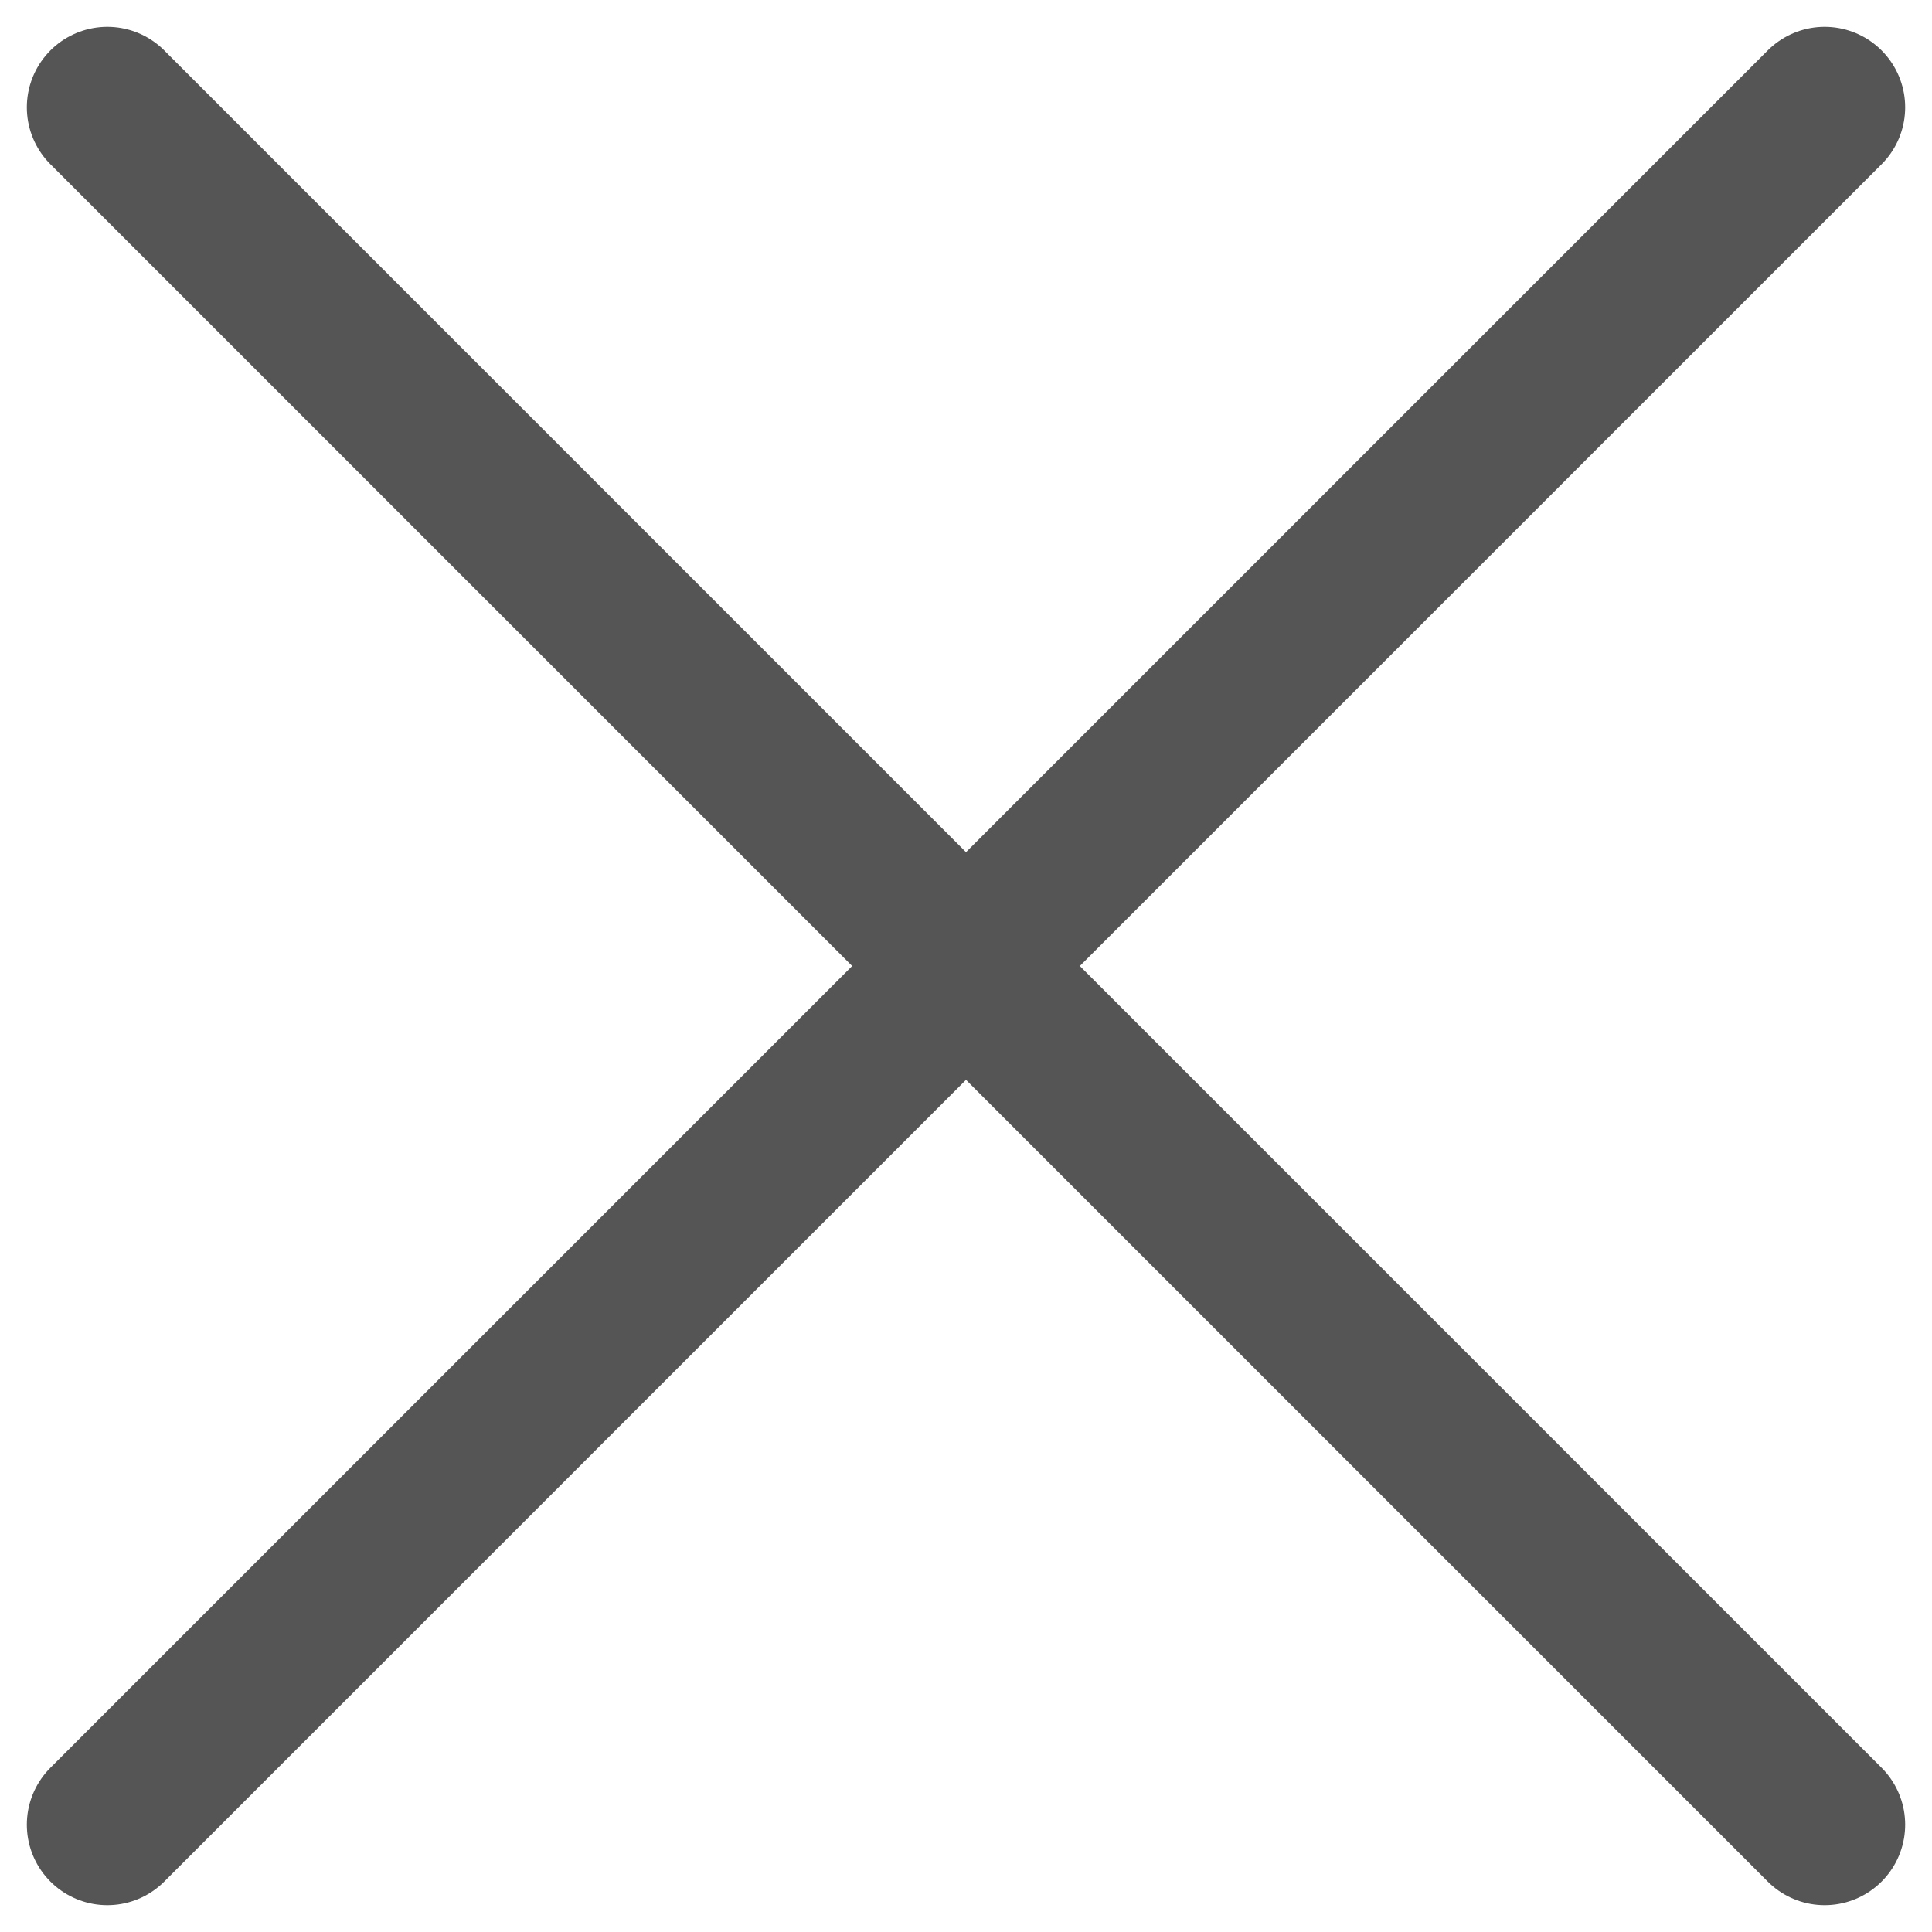
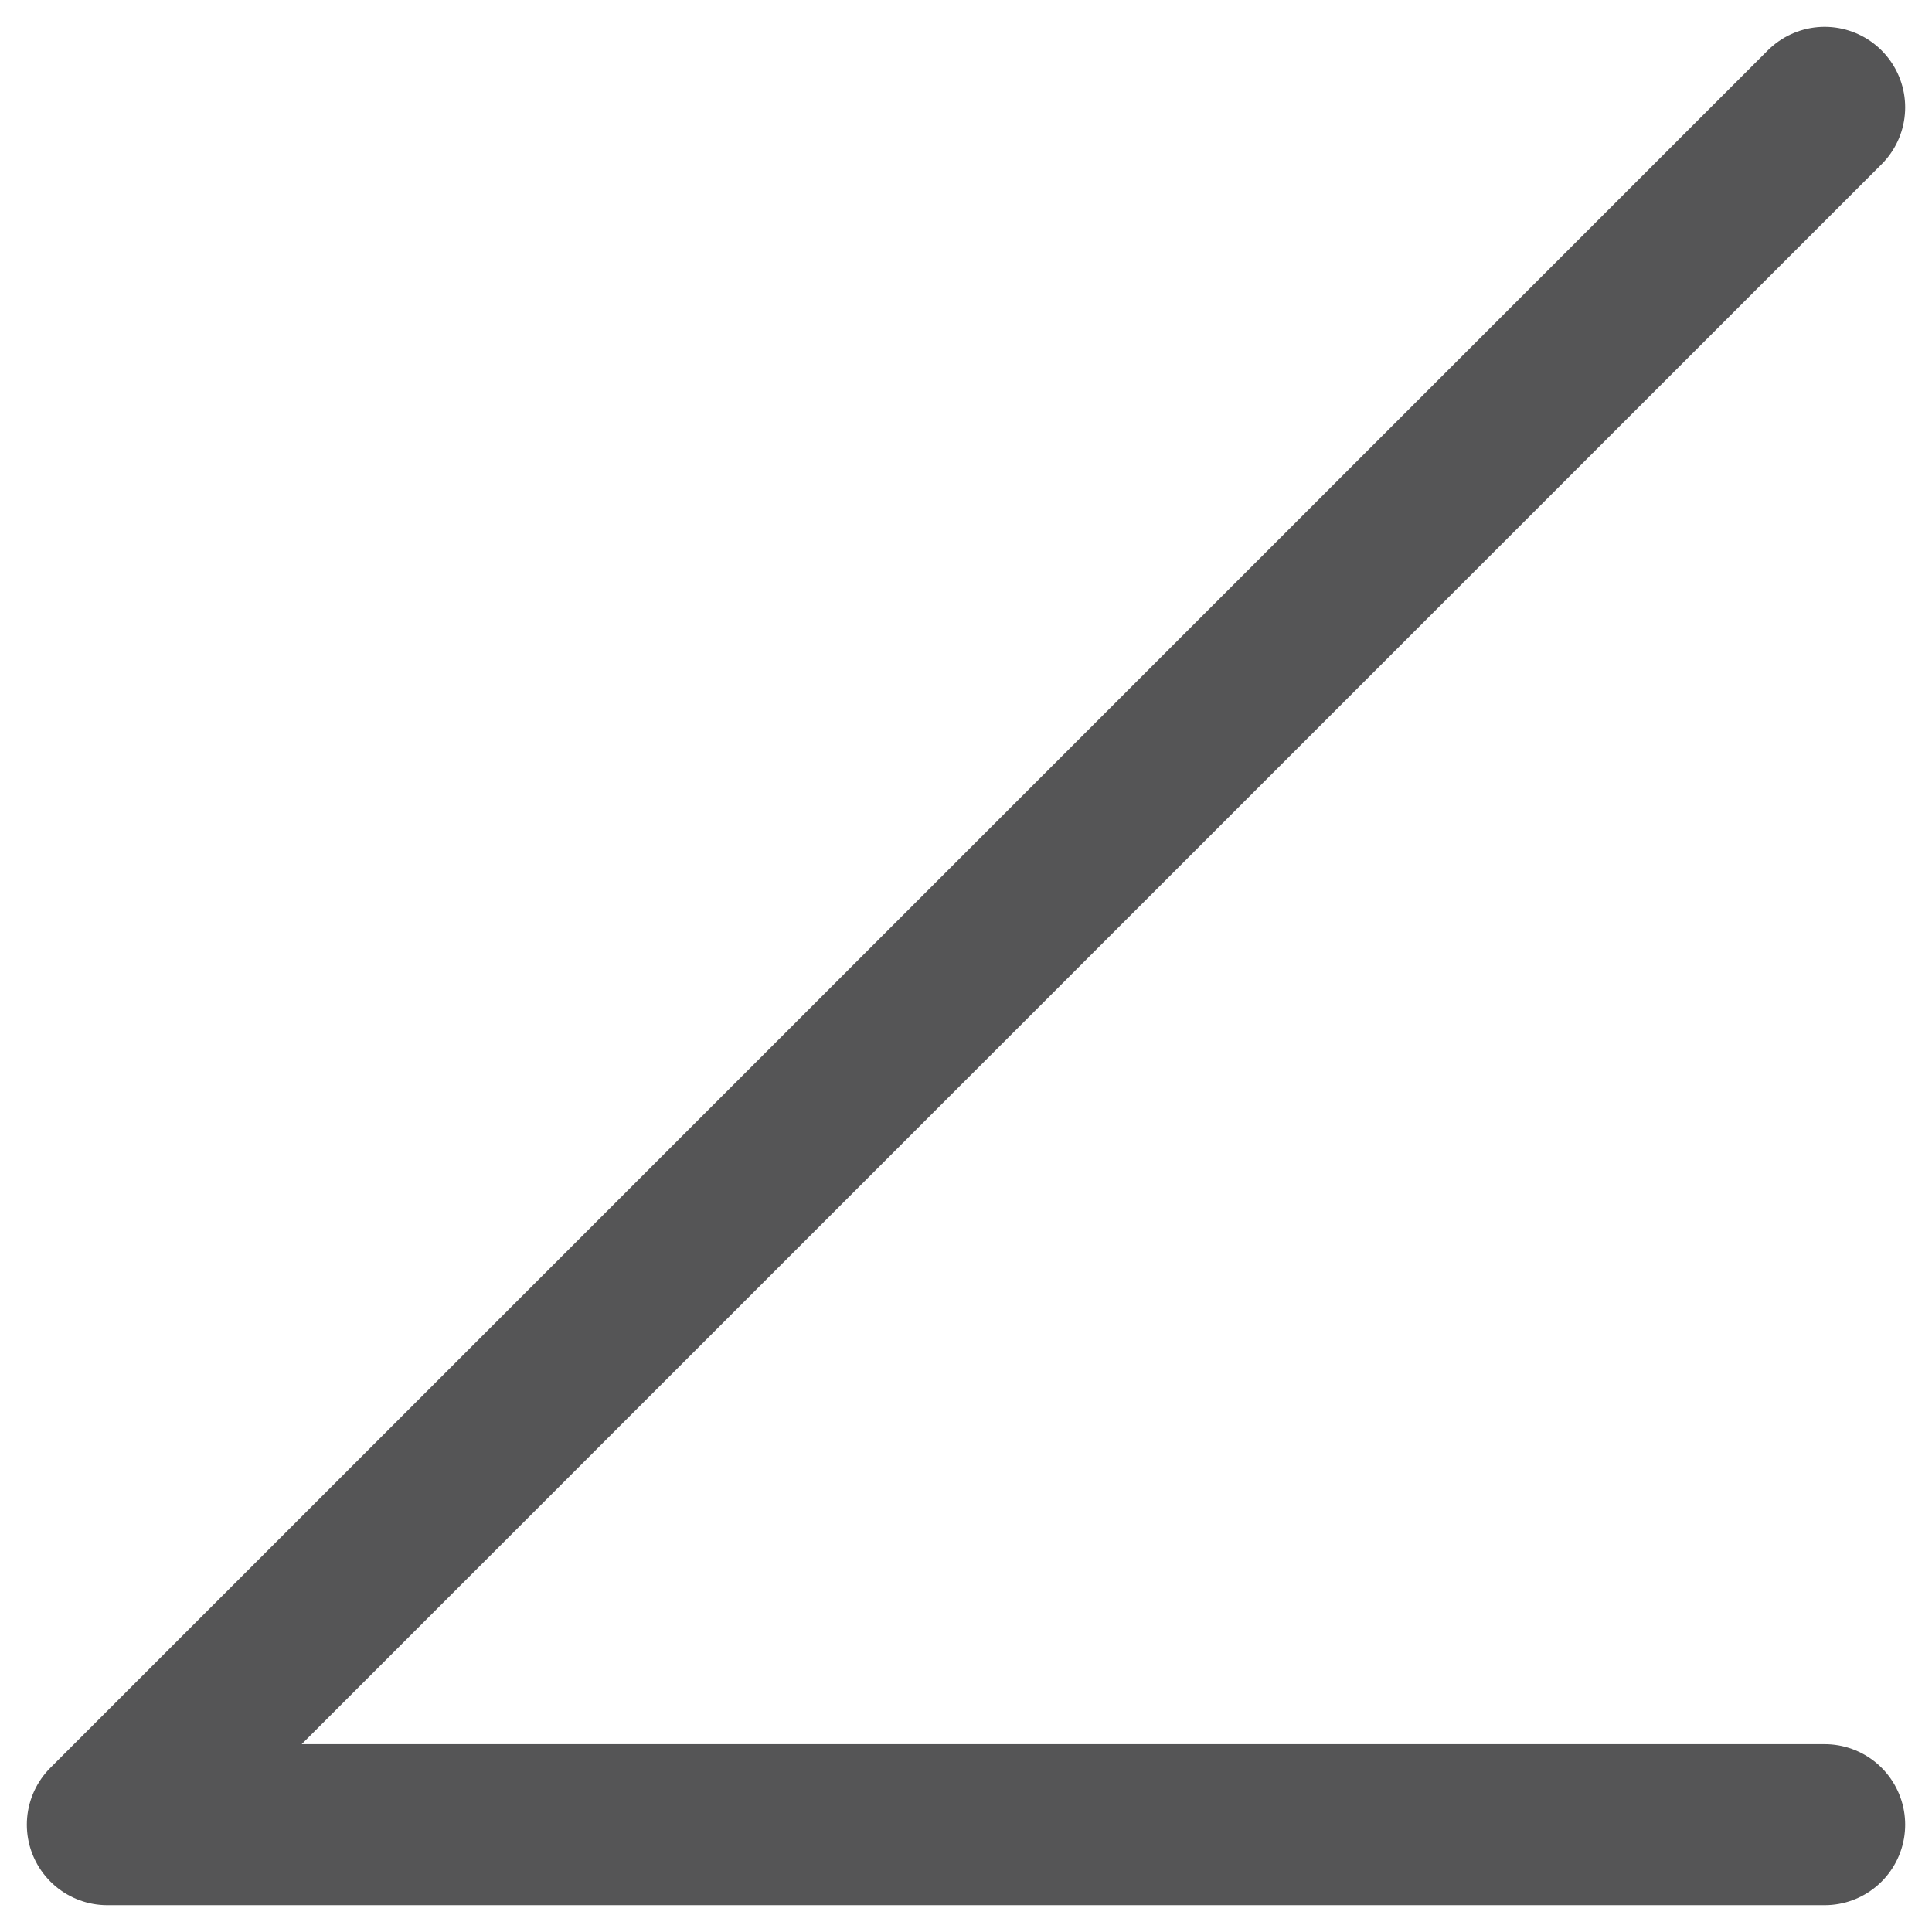
<svg xmlns="http://www.w3.org/2000/svg" width="18" height="18" viewBox="0 0 18 18" fill="none">
-   <path d="M17 1L1 17M1 1L17 17" stroke="#555556" stroke-width="1.5" stroke-linecap="round" stroke-linejoin="round" />
+   <path d="M17 1L1 17L17 17" stroke="#555556" stroke-width="1.5" stroke-linecap="round" stroke-linejoin="round" />
</svg>